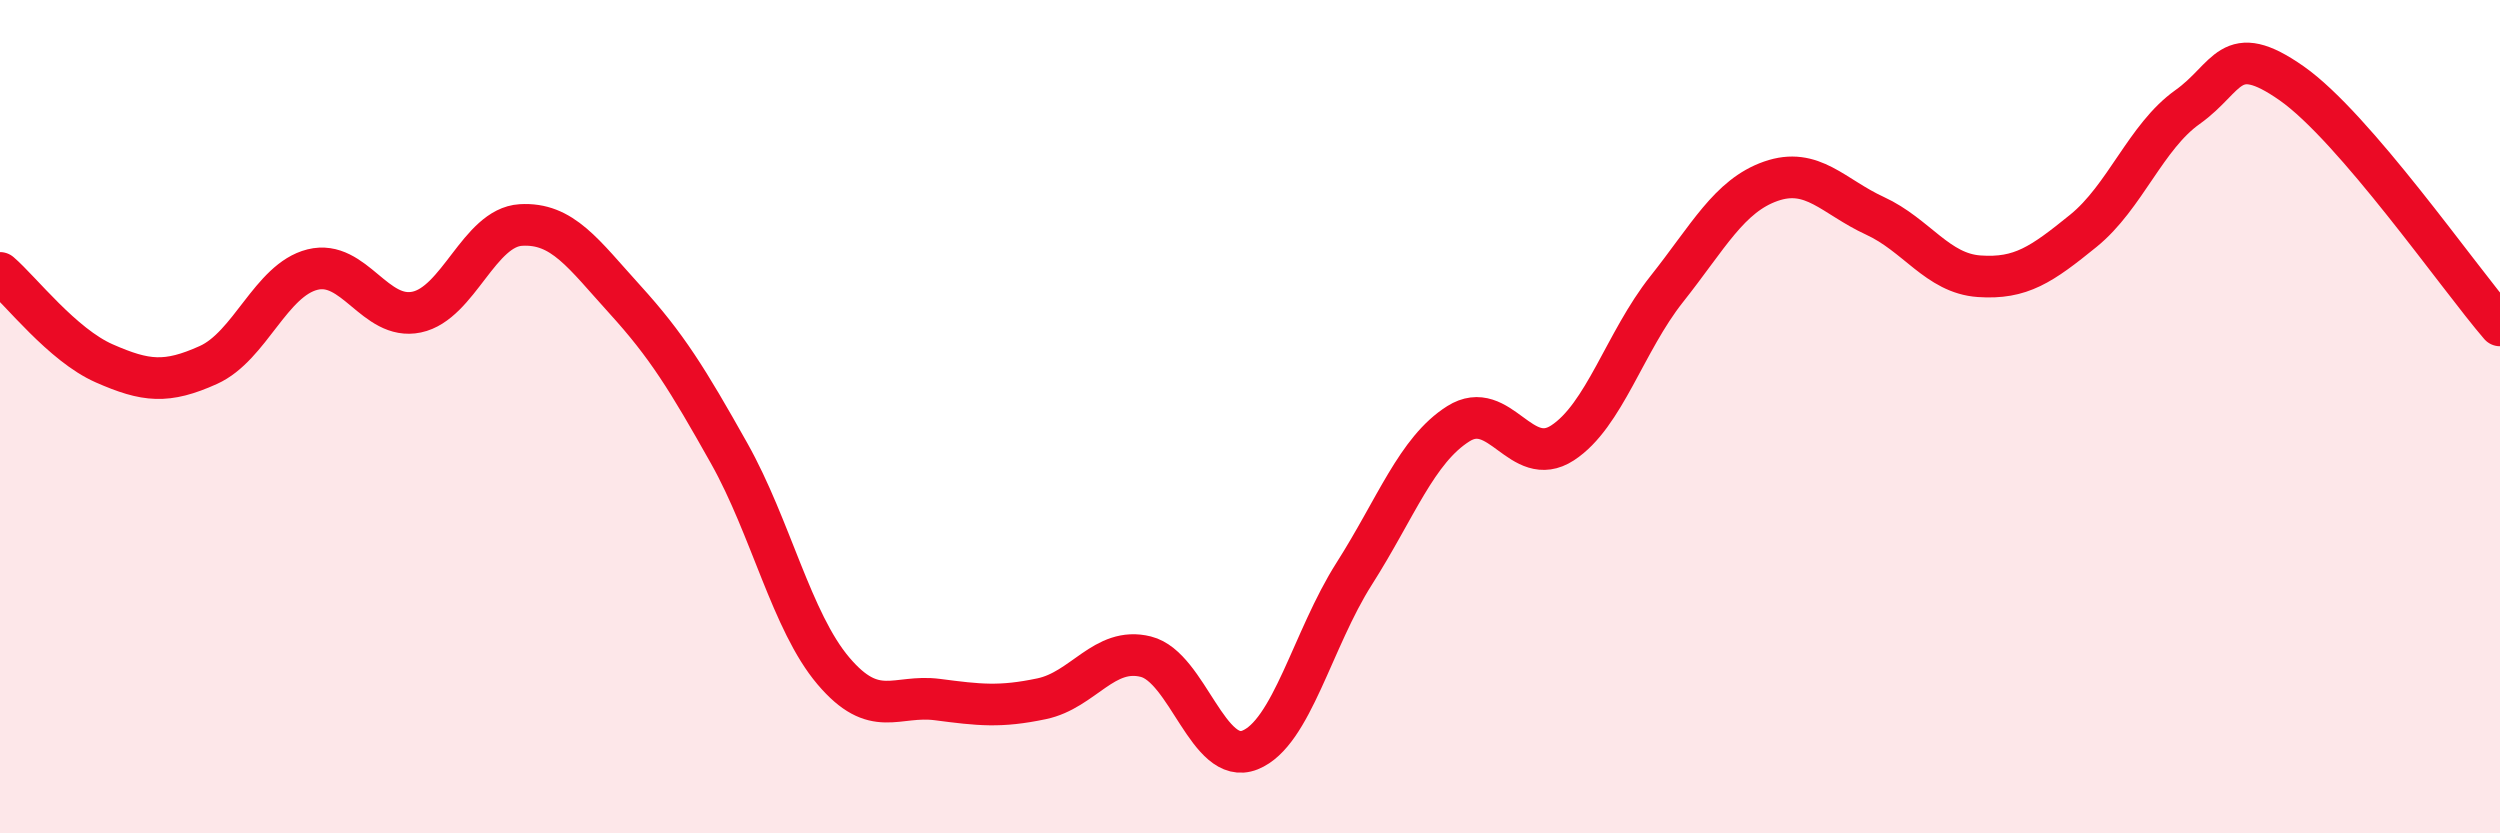
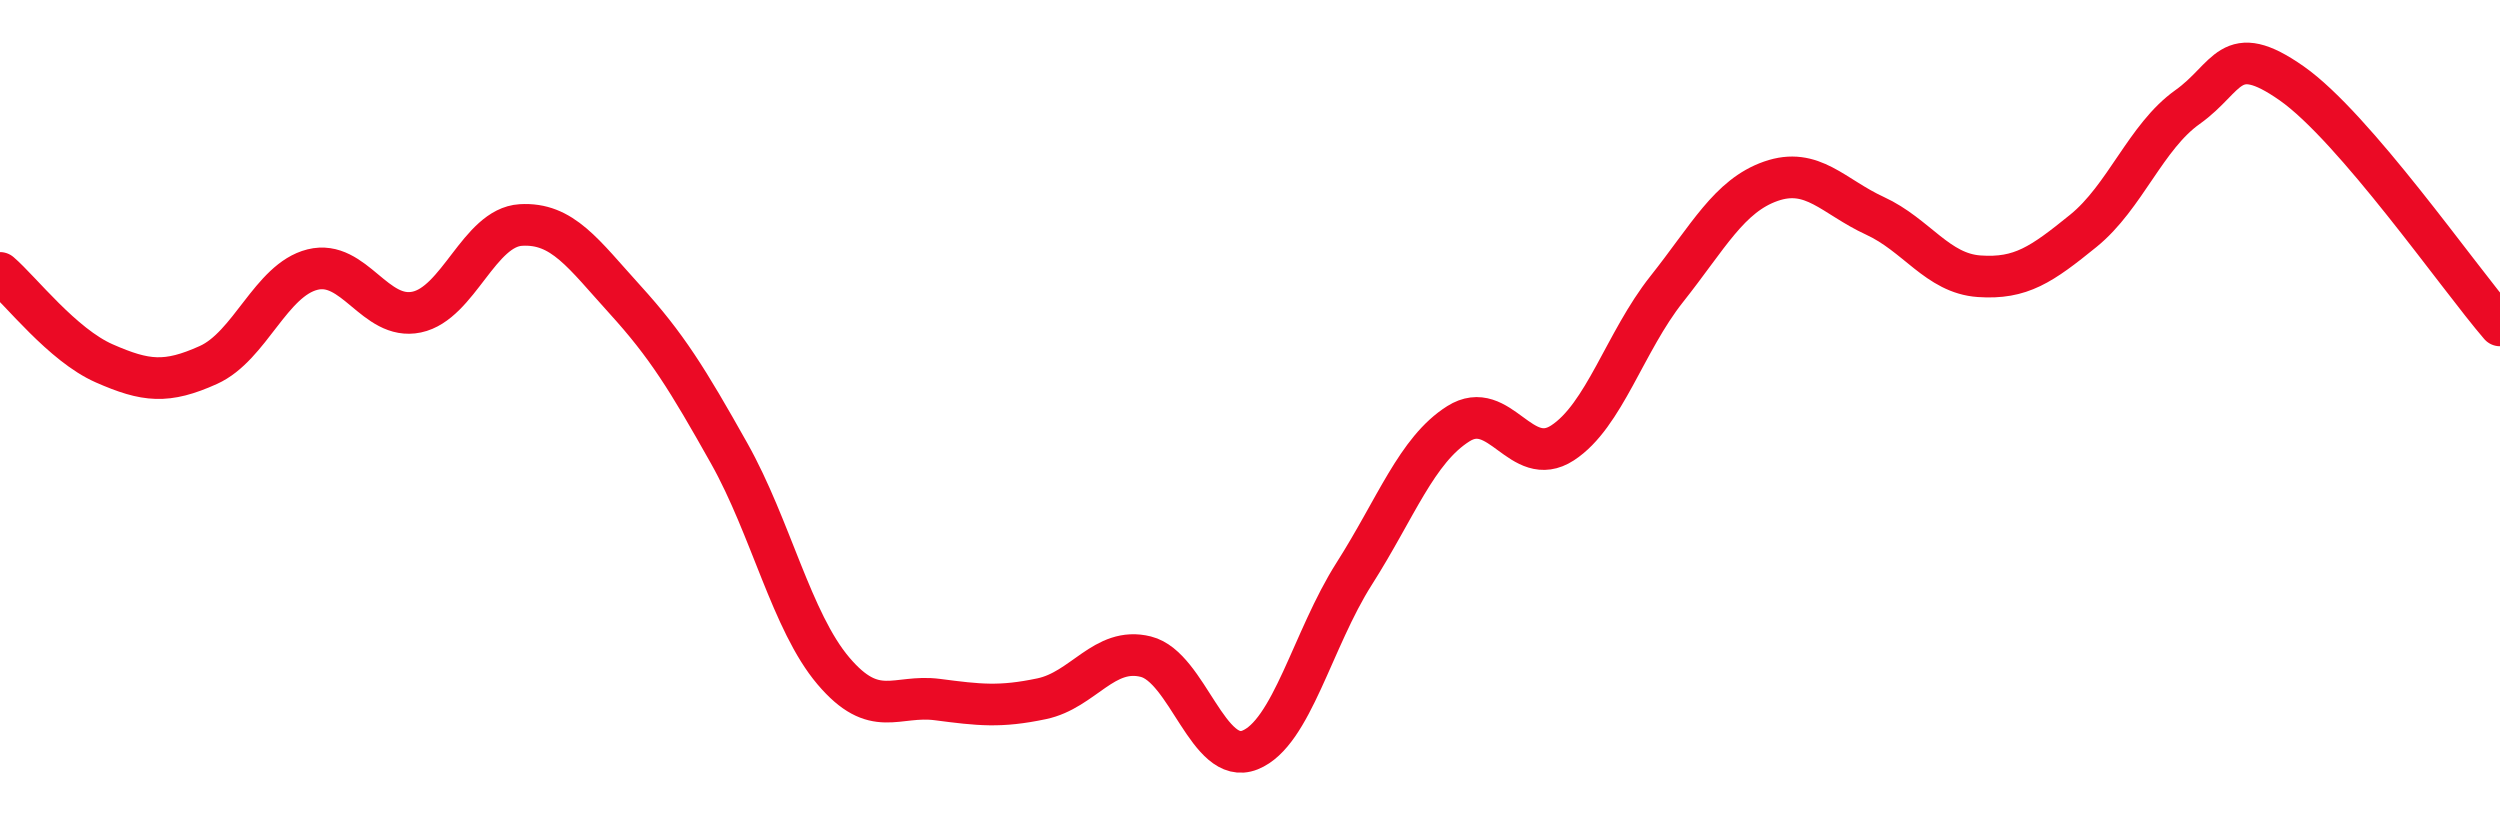
<svg xmlns="http://www.w3.org/2000/svg" width="60" height="20" viewBox="0 0 60 20">
-   <path d="M 0,6.55 C 0.5,6.98 1.5,8.28 2.5,8.72 C 3.5,9.16 4,9.21 5,8.76 C 6,8.31 6.5,6.72 7.5,6.47 C 8.5,6.22 9,7.7 10,7.49 C 11,7.28 11.5,5.46 12.5,5.4 C 13.5,5.34 14,6.09 15,7.19 C 16,8.29 16.5,9.1 17.5,10.88 C 18.5,12.66 19,14.92 20,16.1 C 21,17.28 21.5,16.66 22.5,16.79 C 23.5,16.92 24,16.98 25,16.77 C 26,16.56 26.5,15.51 27.5,15.76 C 28.5,16.01 29,18.4 30,18 C 31,17.6 31.5,15.34 32.5,13.77 C 33.5,12.2 34,10.8 35,10.17 C 36,9.54 36.5,11.28 37.5,10.63 C 38.5,9.98 39,8.2 40,6.94 C 41,5.68 41.5,4.7 42.5,4.35 C 43.5,4 44,4.72 45,5.18 C 46,5.64 46.5,6.56 47.5,6.63 C 48.5,6.7 49,6.35 50,5.54 C 51,4.73 51.5,3.28 52.5,2.57 C 53.5,1.86 53.5,0.95 55,2 C 56.5,3.05 59,6.65 60,7.81L60 20L0 20Z" fill="#EB0A25" opacity="0.1" stroke-linecap="round" stroke-linejoin="round" />
  <path d="M 0,6.55 C 0.5,6.98 1.5,8.28 2.5,8.72 C 3.5,9.16 4,9.21 5,8.76 C 6,8.31 6.5,6.72 7.5,6.47 C 8.5,6.22 9,7.7 10,7.49 C 11,7.28 11.5,5.46 12.5,5.4 C 13.5,5.34 14,6.09 15,7.19 C 16,8.29 16.5,9.1 17.5,10.88 C 18.5,12.66 19,14.92 20,16.1 C 21,17.28 21.5,16.66 22.5,16.79 C 23.5,16.92 24,16.98 25,16.77 C 26,16.56 26.5,15.51 27.5,15.76 C 28.5,16.01 29,18.4 30,18 C 31,17.6 31.5,15.34 32.5,13.77 C 33.5,12.2 34,10.8 35,10.17 C 36,9.54 36.5,11.28 37.5,10.63 C 38.5,9.98 39,8.2 40,6.94 C 41,5.68 41.5,4.7 42.5,4.35 C 43.5,4 44,4.72 45,5.18 C 46,5.64 46.5,6.56 47.5,6.63 C 48.5,6.7 49,6.35 50,5.54 C 51,4.73 51.5,3.28 52.5,2.57 C 53.5,1.86 53.5,0.95 55,2 C 56.5,3.05 59,6.65 60,7.81" stroke="#EB0A25" stroke-width="1" fill="none" stroke-linecap="round" stroke-linejoin="round" />
</svg>